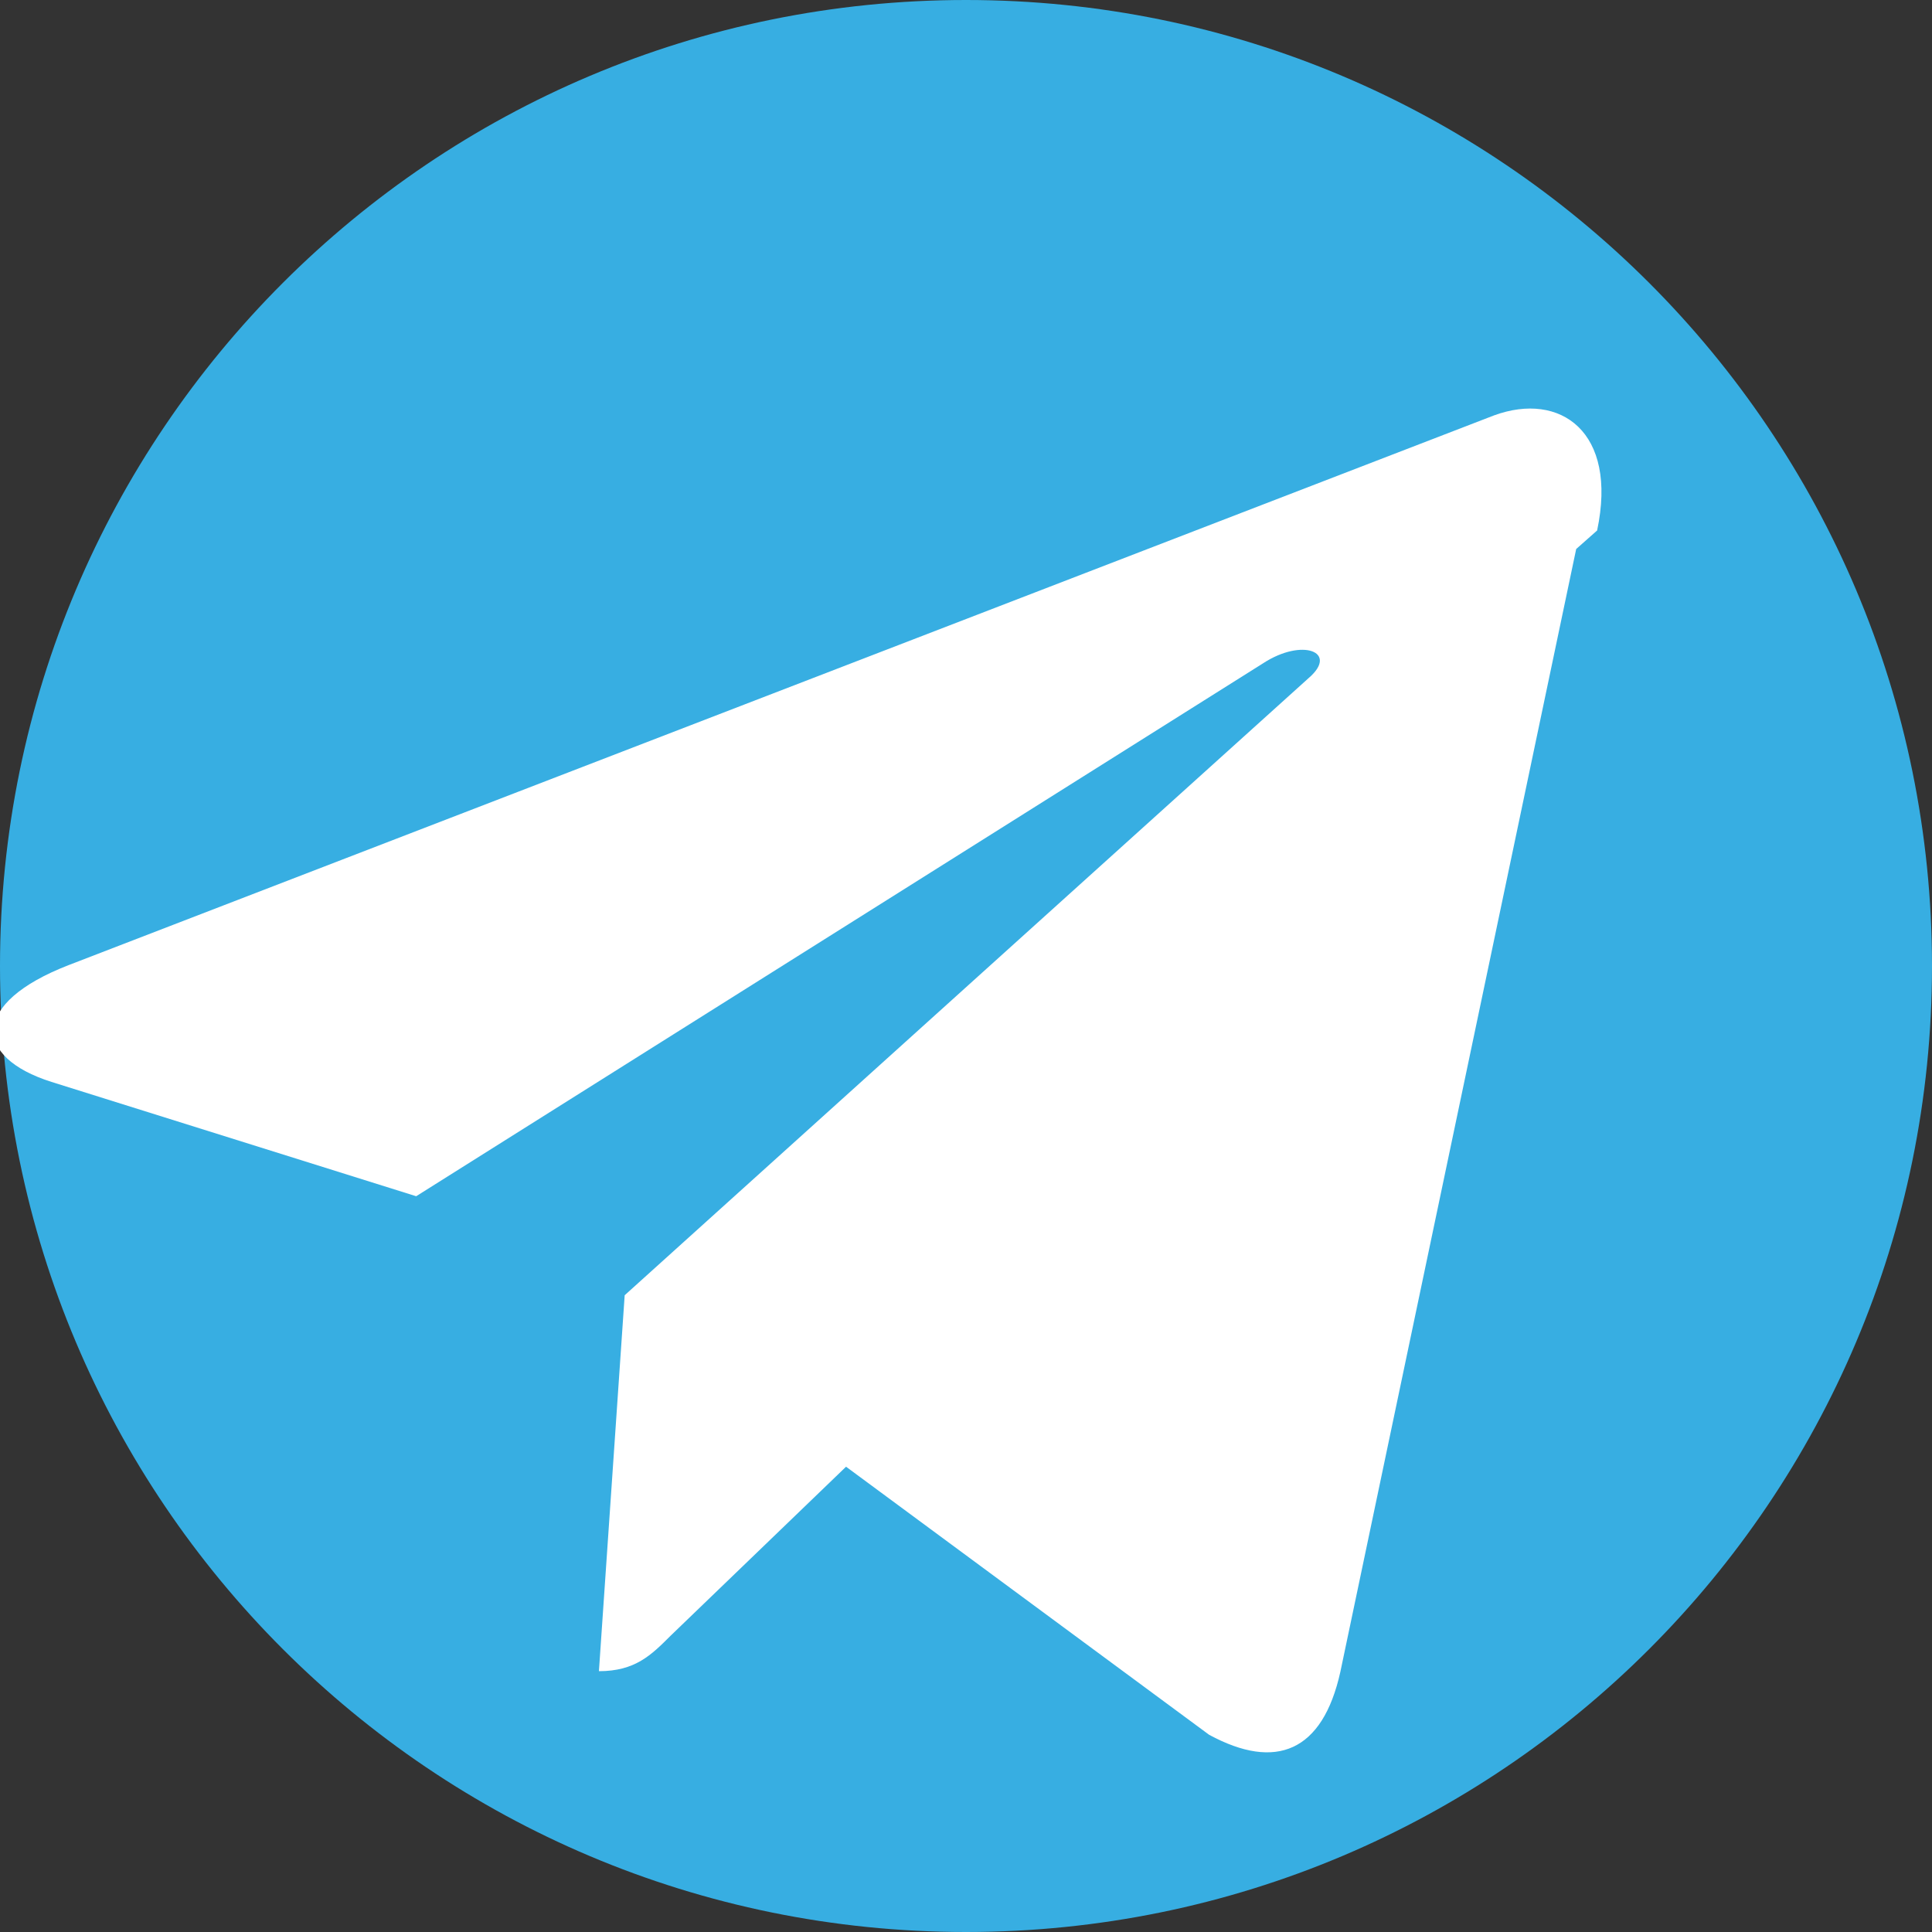
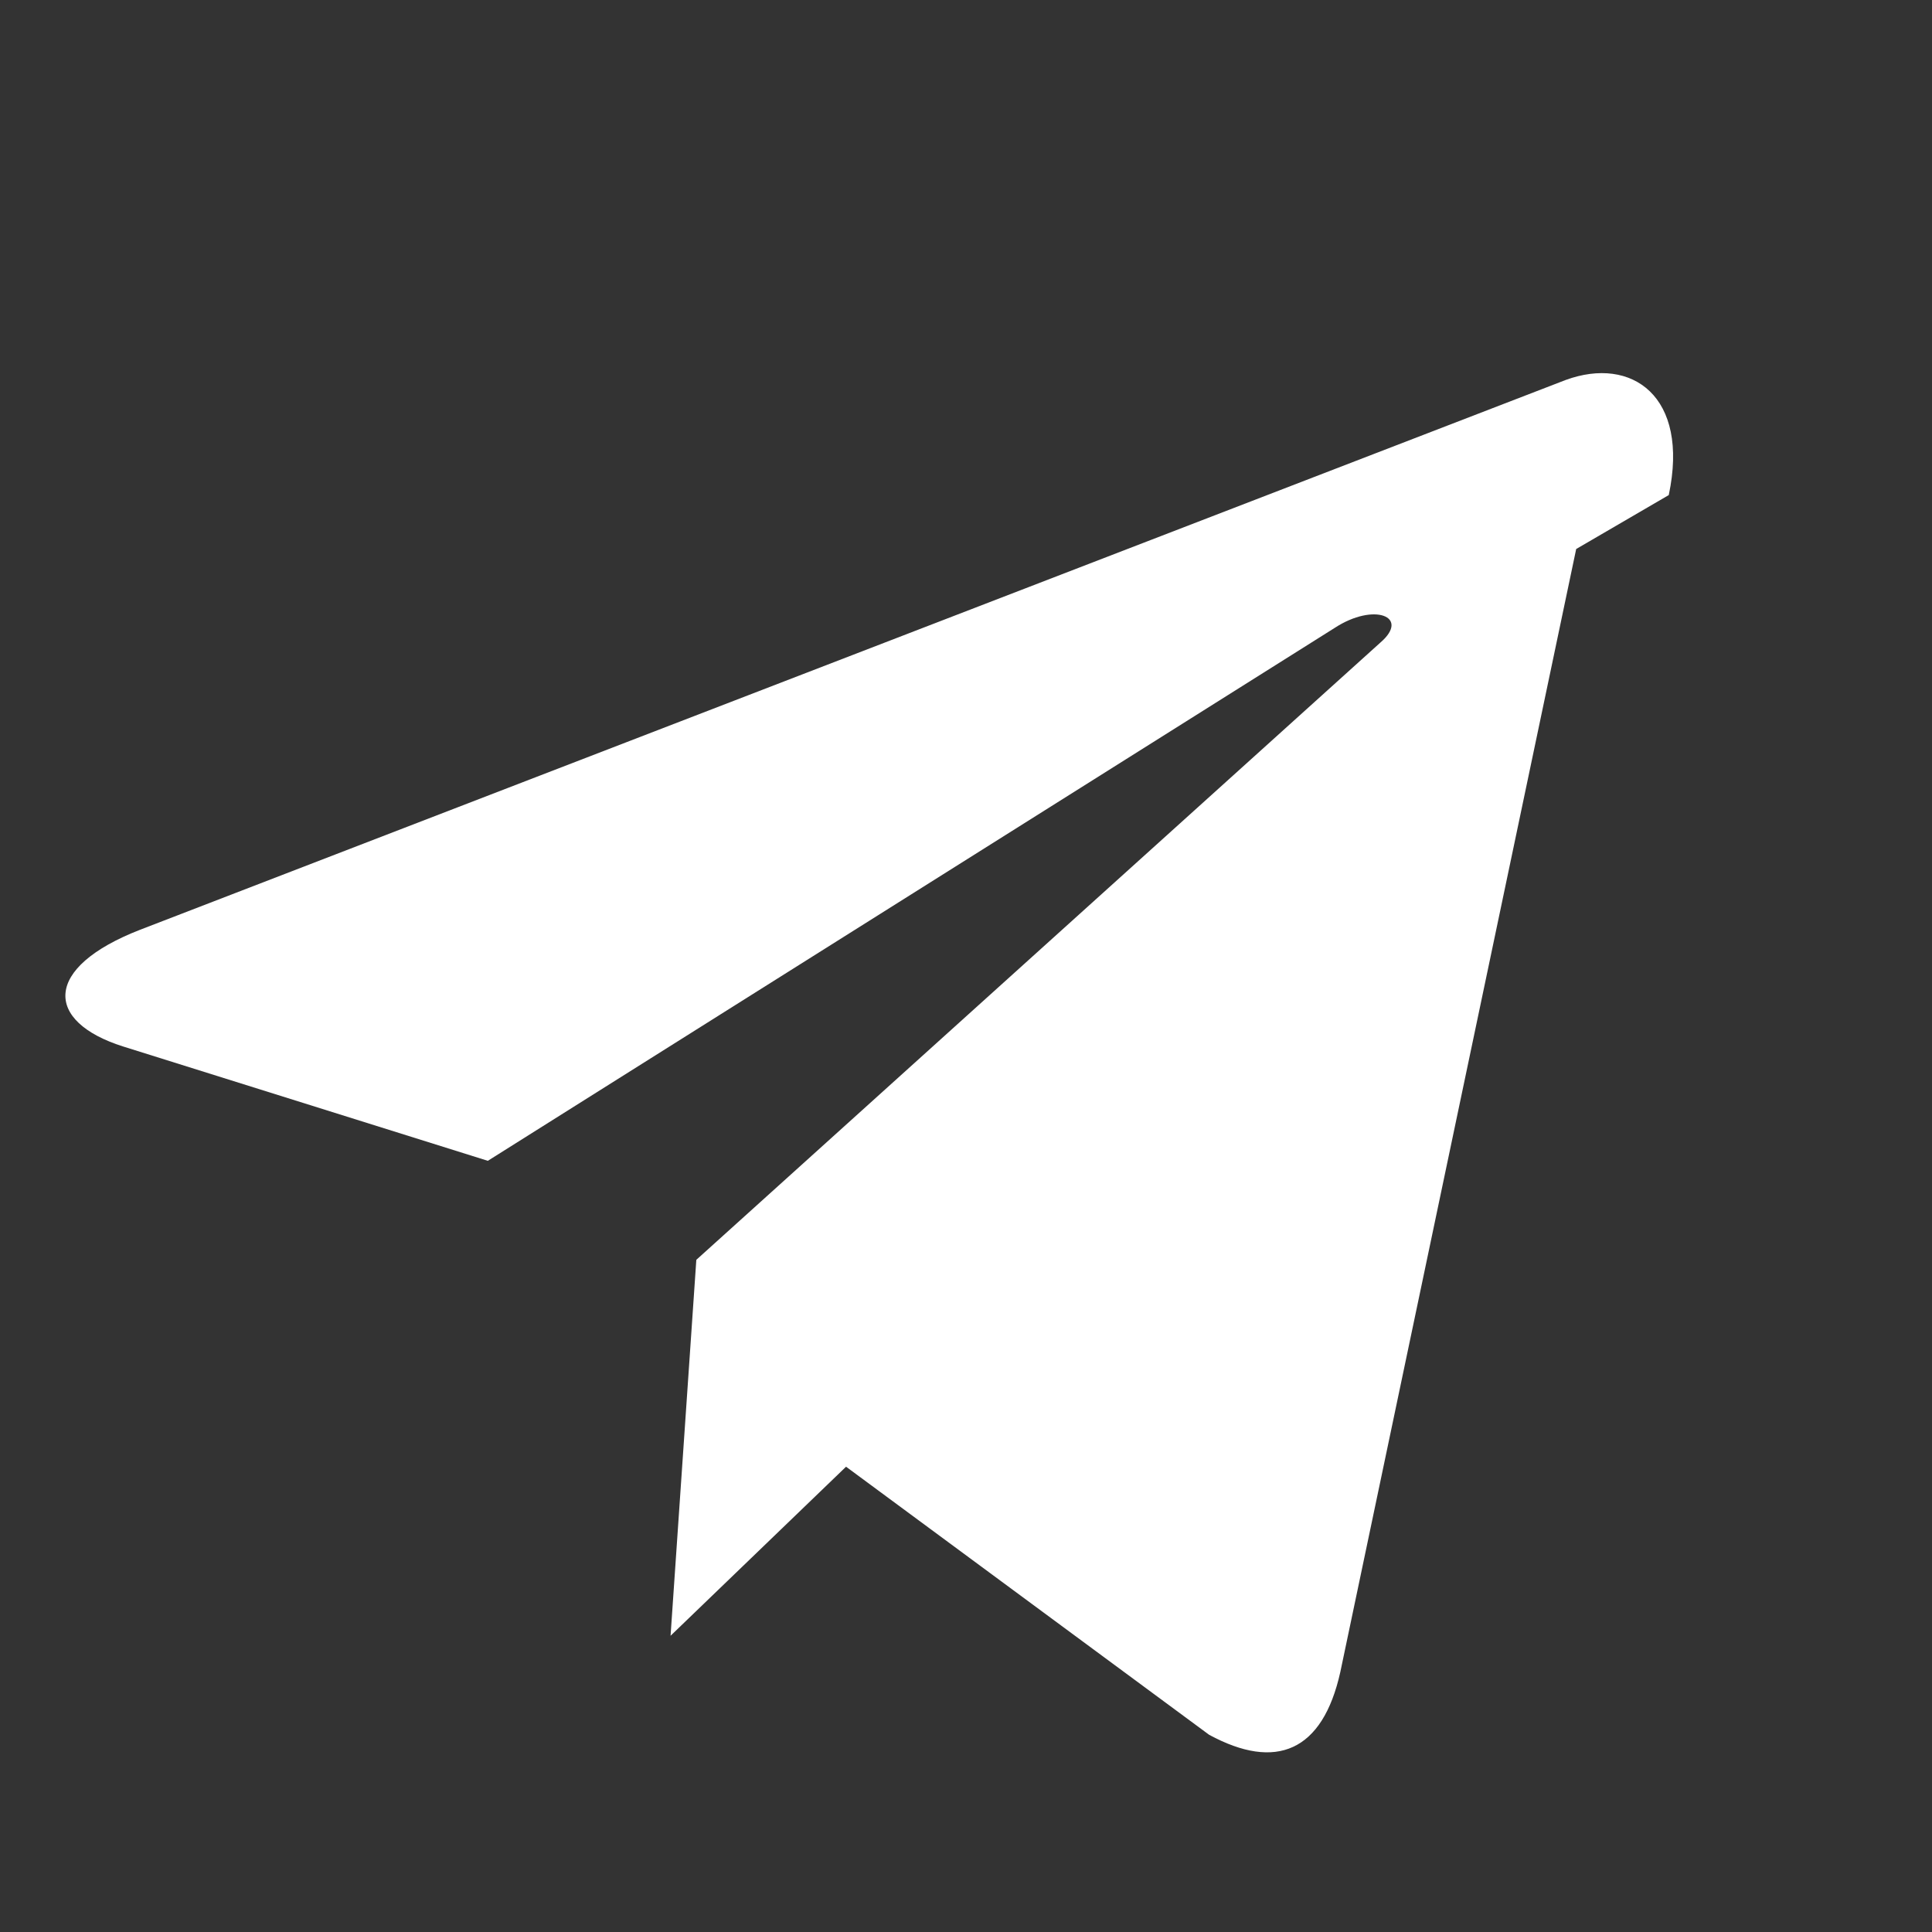
<svg xmlns="http://www.w3.org/2000/svg" width="2400" height="2400" viewBox="0 0 2400 2400">
  <rect x="0" y="0" width="2400" height="2400" fill="#333333" stroke="none" />
-   <path d="M1200 0C537 0 0 537 0 1200s537 1200 1200 1200 1200-537 1200-1200S1863 0 1200 0z" fill="#37AEE2" />
-   <path d="M1958 682l-293 1395c-22 99-80 123-163 78l-451-333-218 210c-24 24-44 44-89 44l32-467 850-767c37-32-8-50-57-18l-1052 662-453-142c-98-31-100-98 21-145l1771-683c82-30 154 20 128 143z" fill="#fff" />
+   <path d="M1958 682l-293 1395c-22 99-80 123-163 78l-451-333-218 210l32-467 850-767c37-32-8-50-57-18l-1052 662-453-142c-98-31-100-98 21-145l1771-683c82-30 154 20 128 143z" fill="#fff" />
</svg>